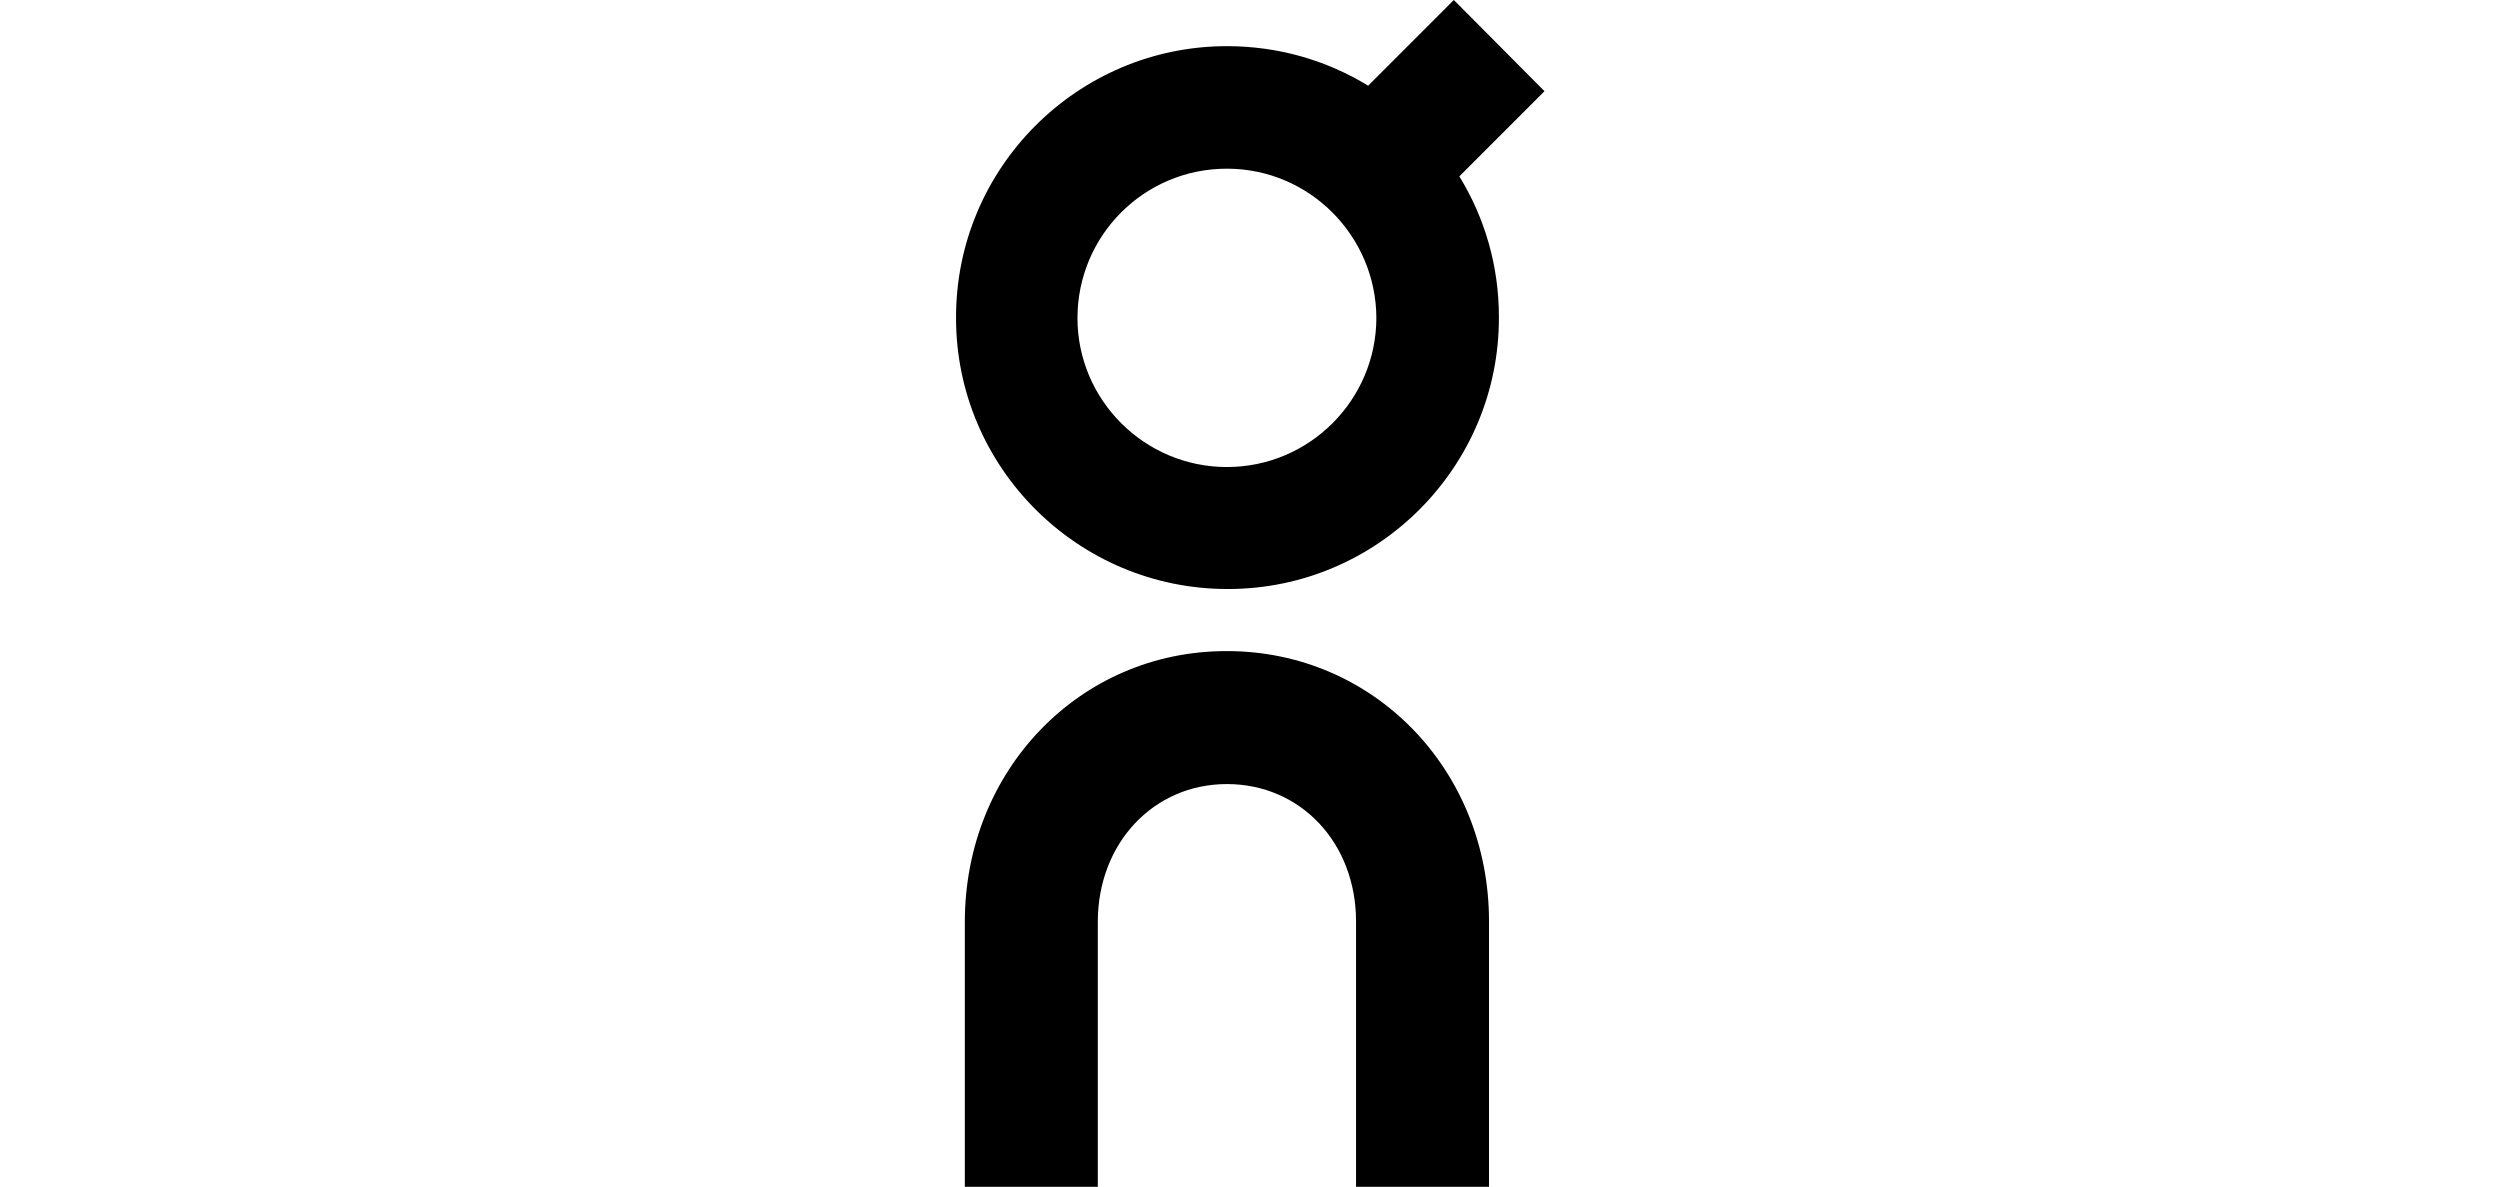
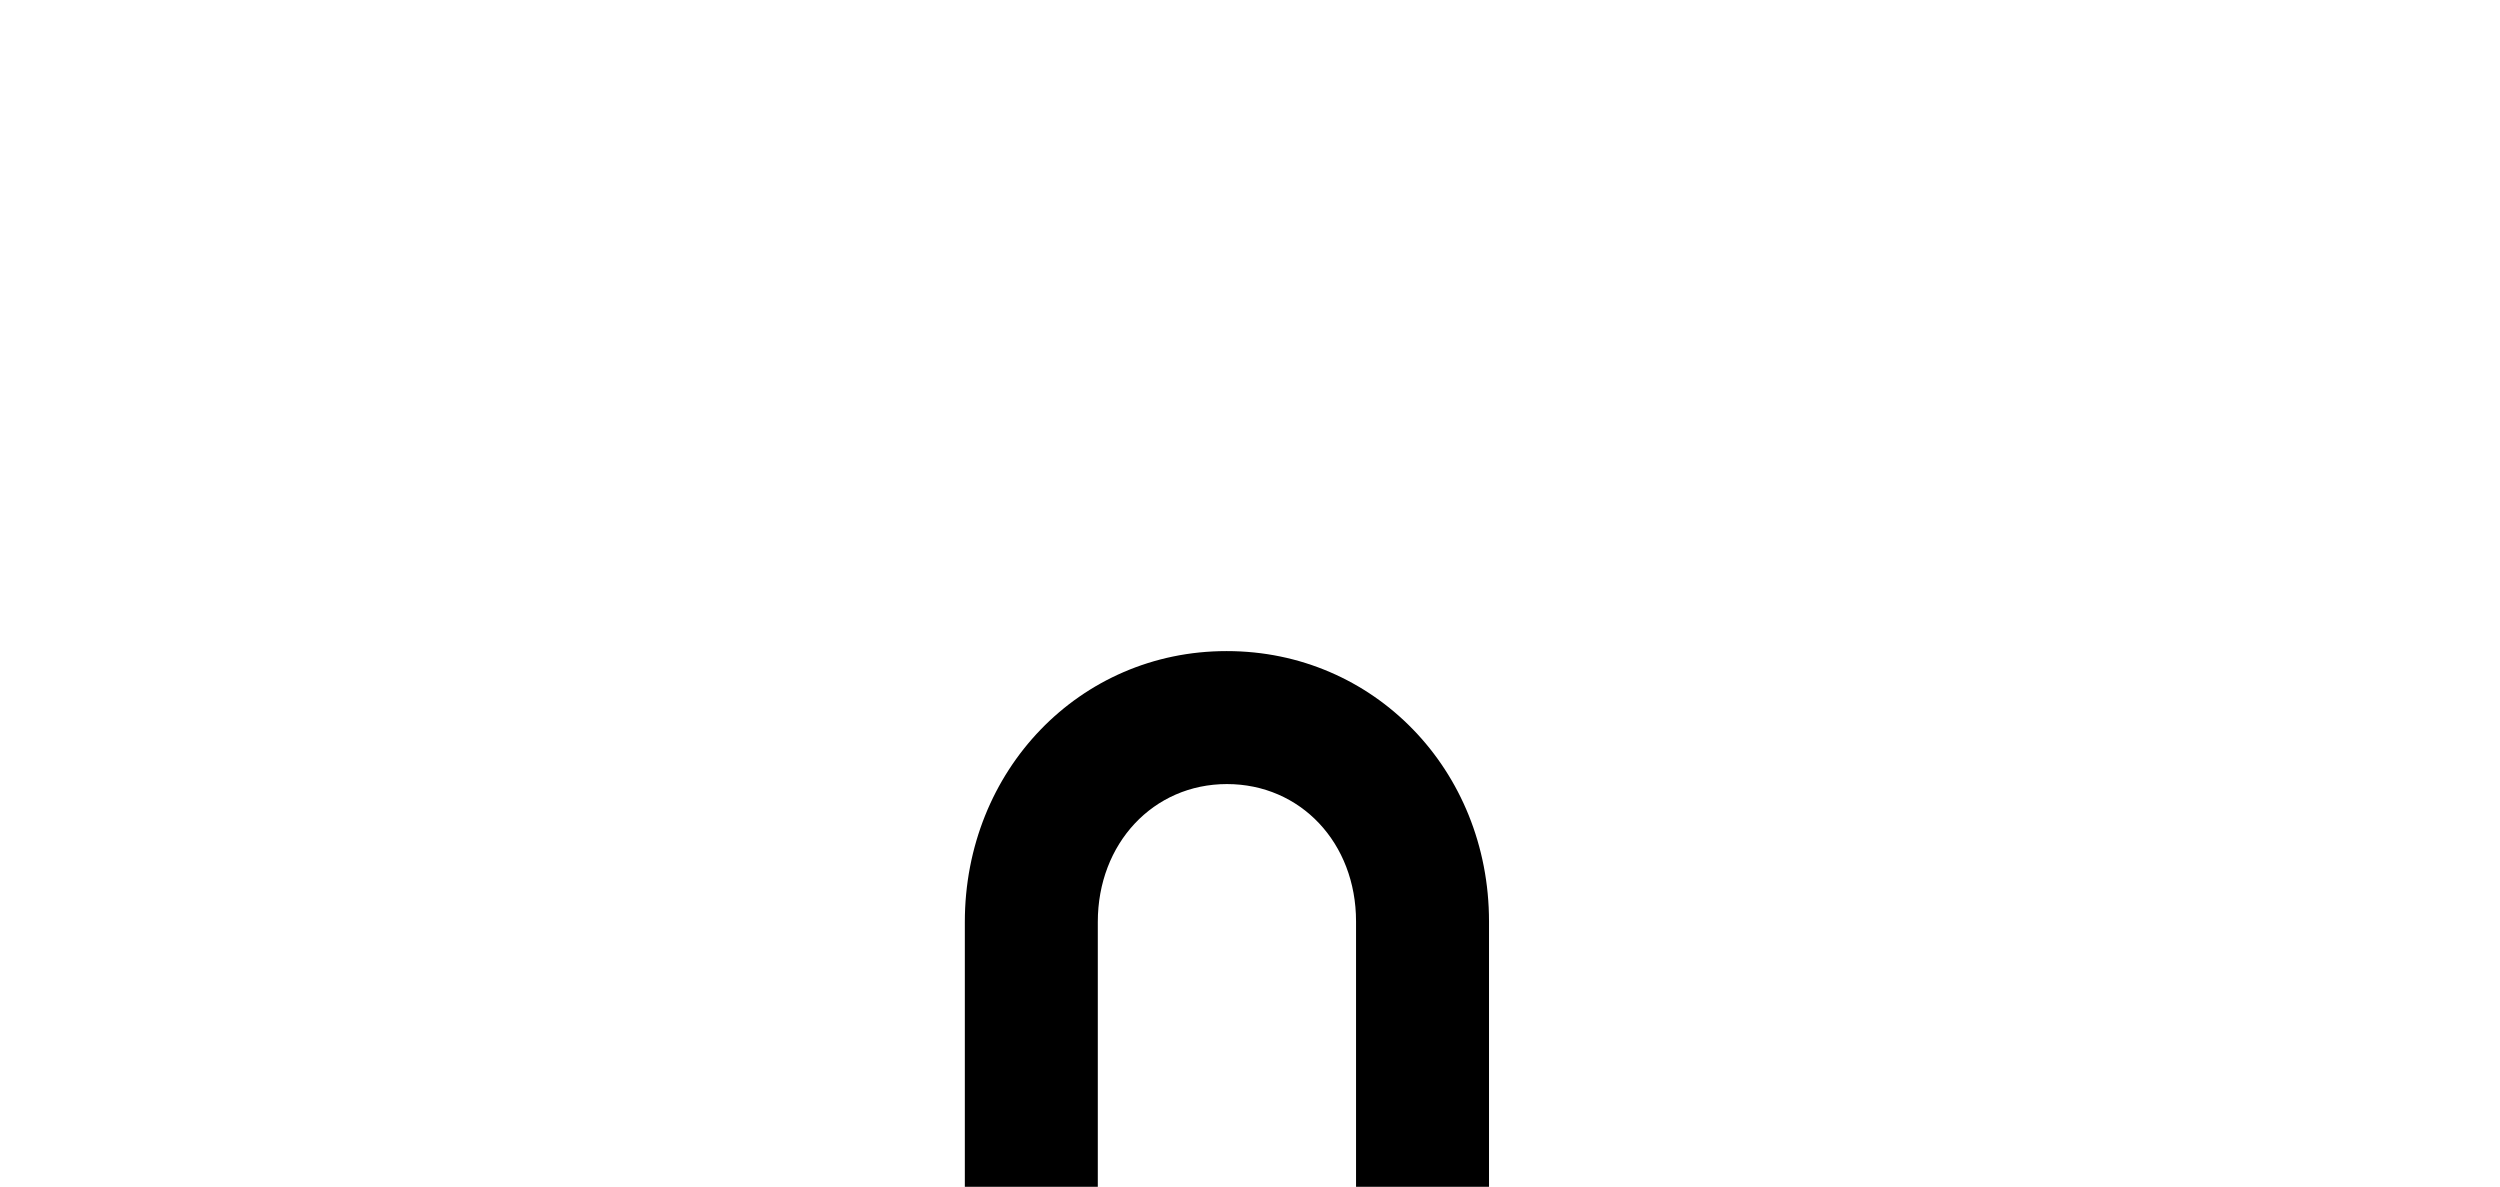
<svg xmlns="http://www.w3.org/2000/svg" xmlns:ns1="http://www.inkscape.org/namespaces/inkscape" xmlns:ns2="http://sodipodi.sourceforge.net/DTD/sodipodi-0.dtd" version="1.0" id="svg2" ns1:output_extension="org.inkscape.output.svg.inkscape" ns1:version="0.46" ns2:docname="Adidas-logo.svg" ns2:version="0.32" x="0px" y="0px" viewBox="0 0 455 216" enable-background="new 0 0 455 216" xml:space="preserve">
  <g>
    <g>
      <path d="M271,216h-24.2v-48.3c0-14.3-10.1-25-23.5-25c0,0,0,0,0,0c-13.4,0-23.5,10.8-23.5,25.1V216h-24.2v-48.2    c0-27.6,20.9-49.3,47.6-49.3c0,0,0.1,0,0.1,0c26.7,0,47.7,21.6,47.7,49.2V216L271,216z" />
    </g>
-     <path d="M281.1,16.6L264.6,0l-15.6,15.6c-7.5-4.6-16.3-7.2-25.7-7.2c-27.2,0-49.4,22.2-49.3,49.5c0,27.2,22.2,49.3,49.4,49.3h0.1   c27.2,0,49.4-22.2,49.3-49.5c0-9.4-2.6-18.1-7.2-25.6L281.1,16.6z M223.3,85L223.3,85c-15,0-27.2-12.2-27.2-27.1   c0-15,12.1-27.2,27.2-27.2c15,0,27.1,12.2,27.2,27.1C250.5,72.8,238.3,85,223.3,85z" />
  </g>
</svg>